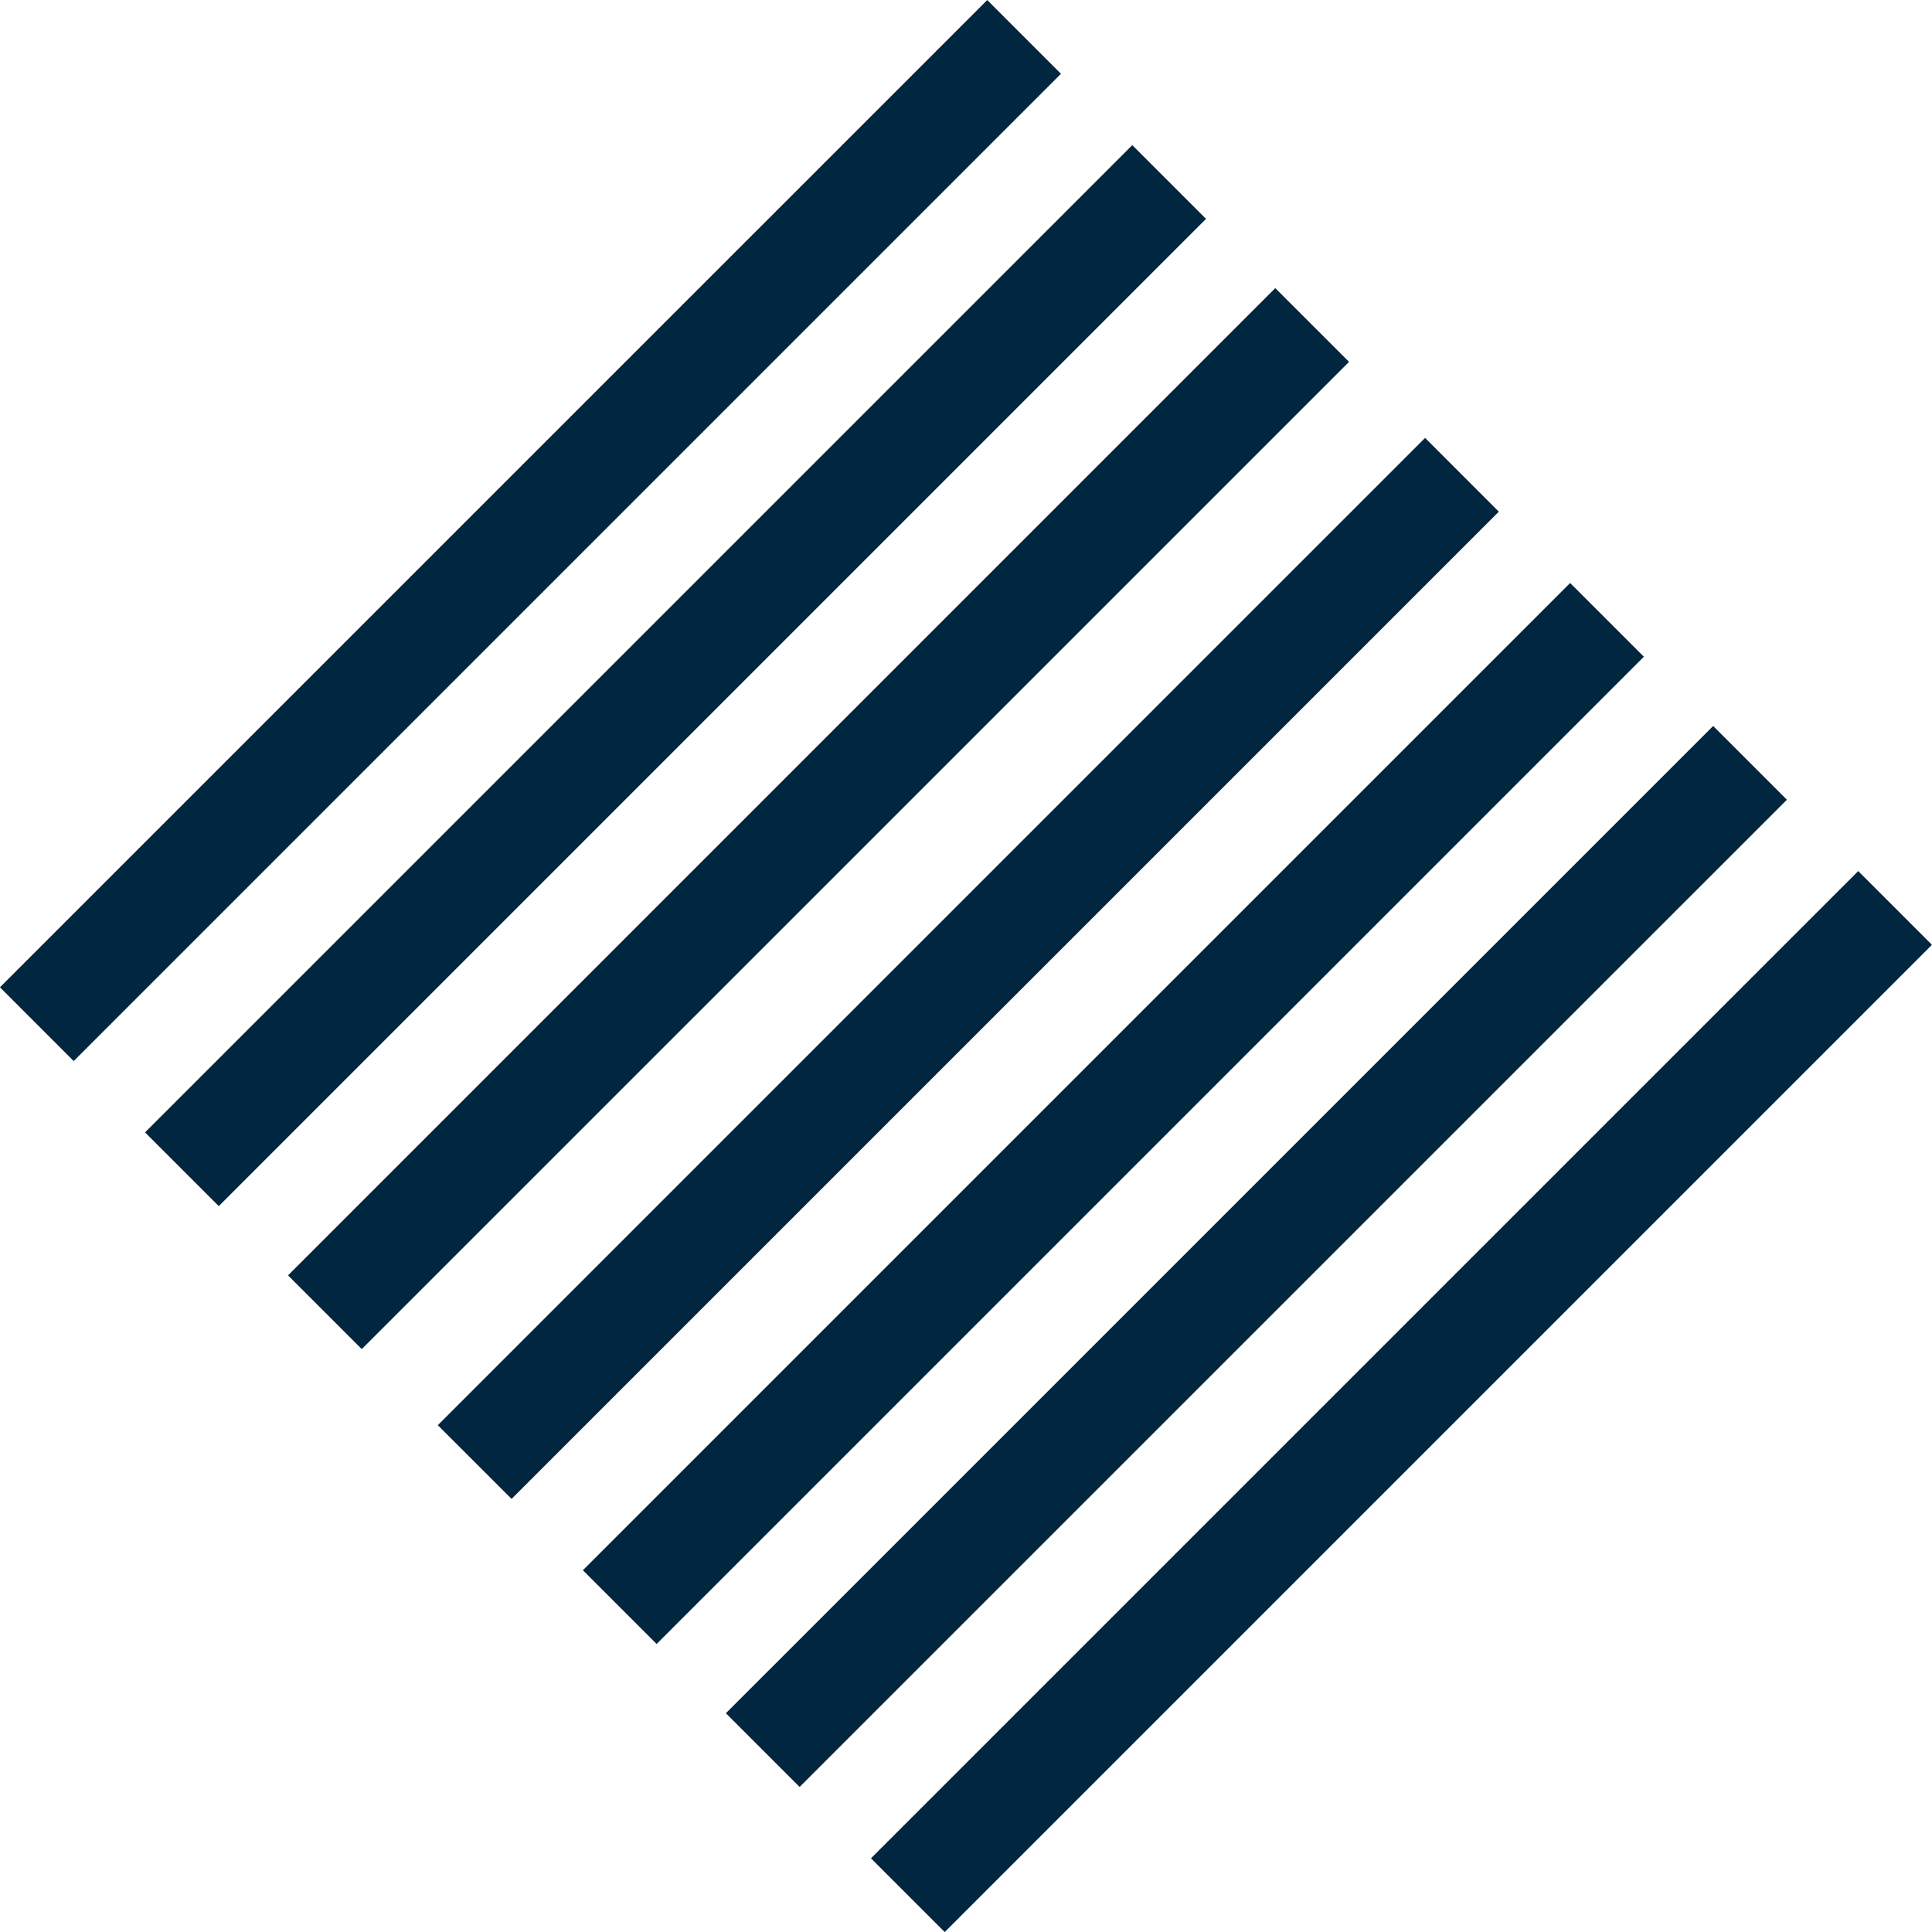
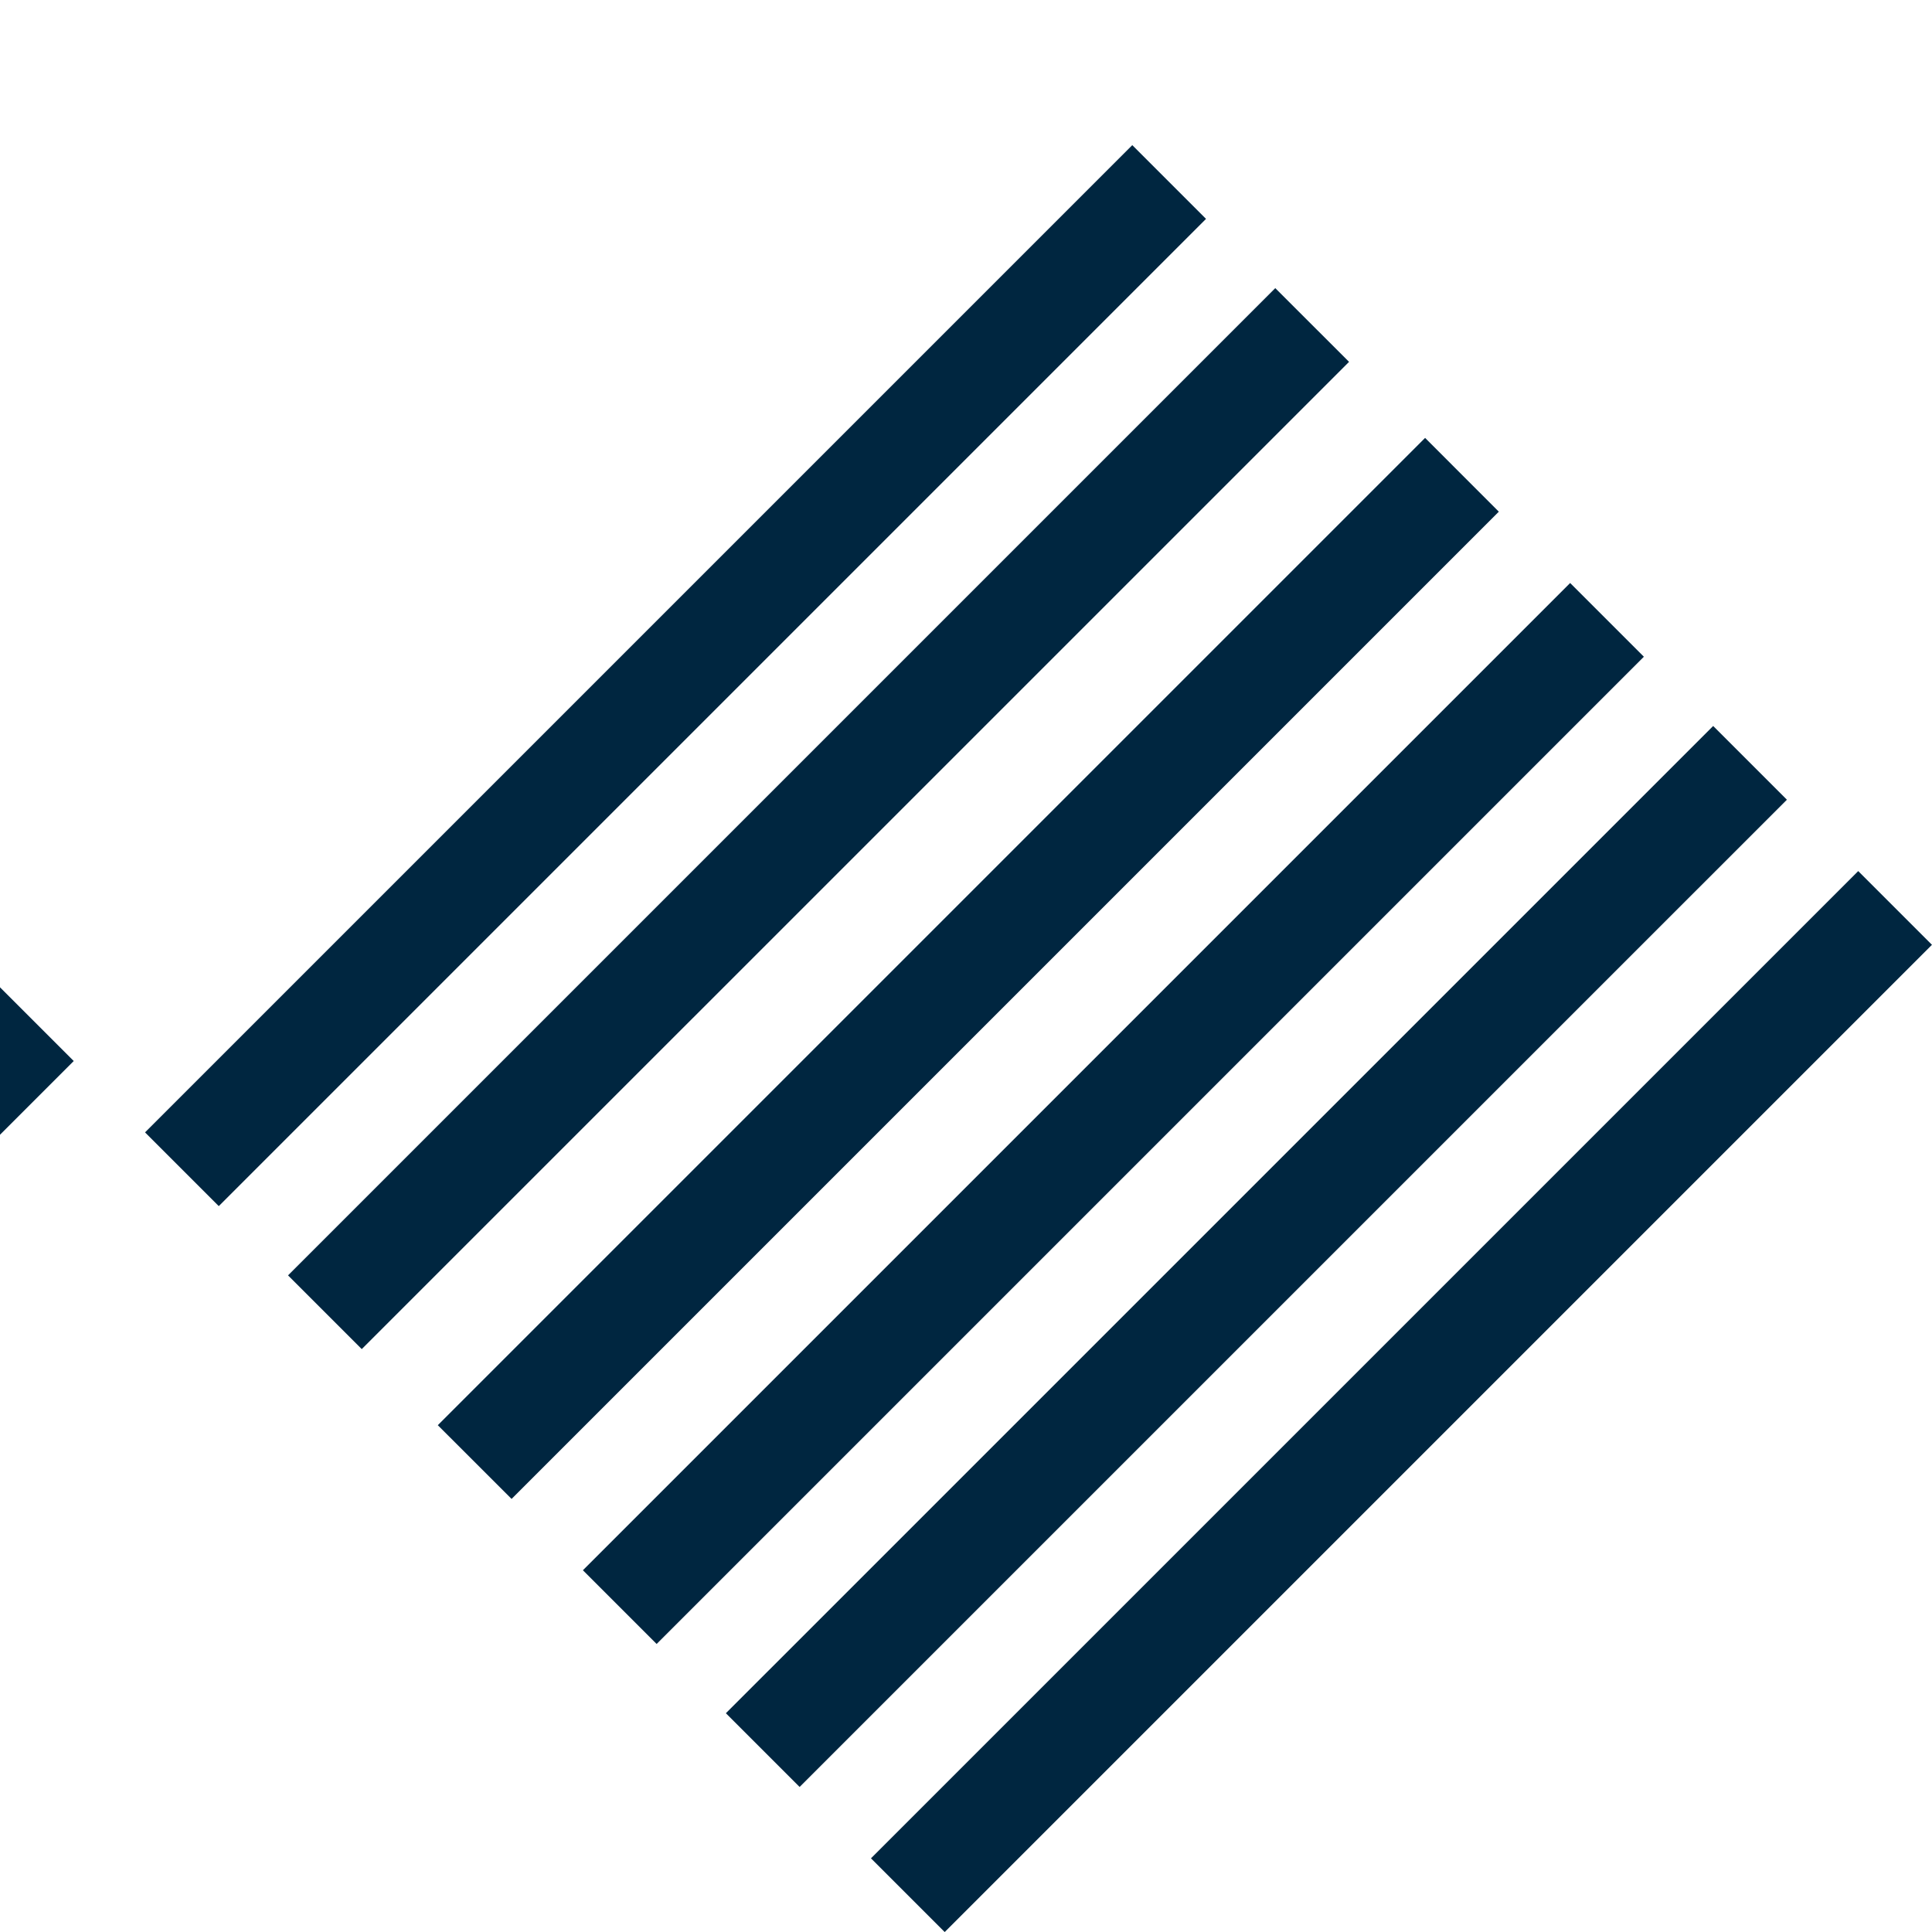
<svg xmlns="http://www.w3.org/2000/svg" width="383.88" height="383.88" viewBox="0 0 383.88 383.88">
  <defs>
    <style>
      .cls-1 {
        fill: #002640;
        fill-rule: evenodd;
      }
    </style>
  </defs>
-   <path id="stripe_l.svg" class="cls-1" d="M1577.22,4020.2l14.65,14.65-196.16,196.16-14.65-14.65Zm-28.82-28.83,14.65,14.65-196.17,196.16-14.65-14.65Zm-28.42-28.41,14.65,14.65-196.16,196.16-14.65-14.65Zm-28.82-28.83,14.65,14.66-196.16,196.16-14.66-14.65Zm-29.77-29.76,14.66,14.65-196.17,196.16-14.65-14.65Zm-28.41-28.41,14.65,14.65-196.16,196.16-14.65-14.65Zm-28.82-28.83,14.65,14.65-196.17,196.17-14.65-14.66Z" transform="translate(-1208 -3847.12)" />
+   <path id="stripe_l.svg" class="cls-1" d="M1577.22,4020.2l14.65,14.65-196.16,196.16-14.65-14.65Zm-28.82-28.83,14.65,14.65-196.17,196.16-14.65-14.65Zm-28.42-28.41,14.65,14.65-196.16,196.16-14.65-14.65Zm-28.82-28.83,14.65,14.66-196.16,196.16-14.66-14.65Zm-29.77-29.76,14.66,14.65-196.17,196.16-14.65-14.65Zm-28.41-28.41,14.65,14.65-196.16,196.16-14.65-14.65m-28.82-28.83,14.65,14.65-196.17,196.17-14.65-14.66Z" transform="translate(-1208 -3847.12)" />
</svg>